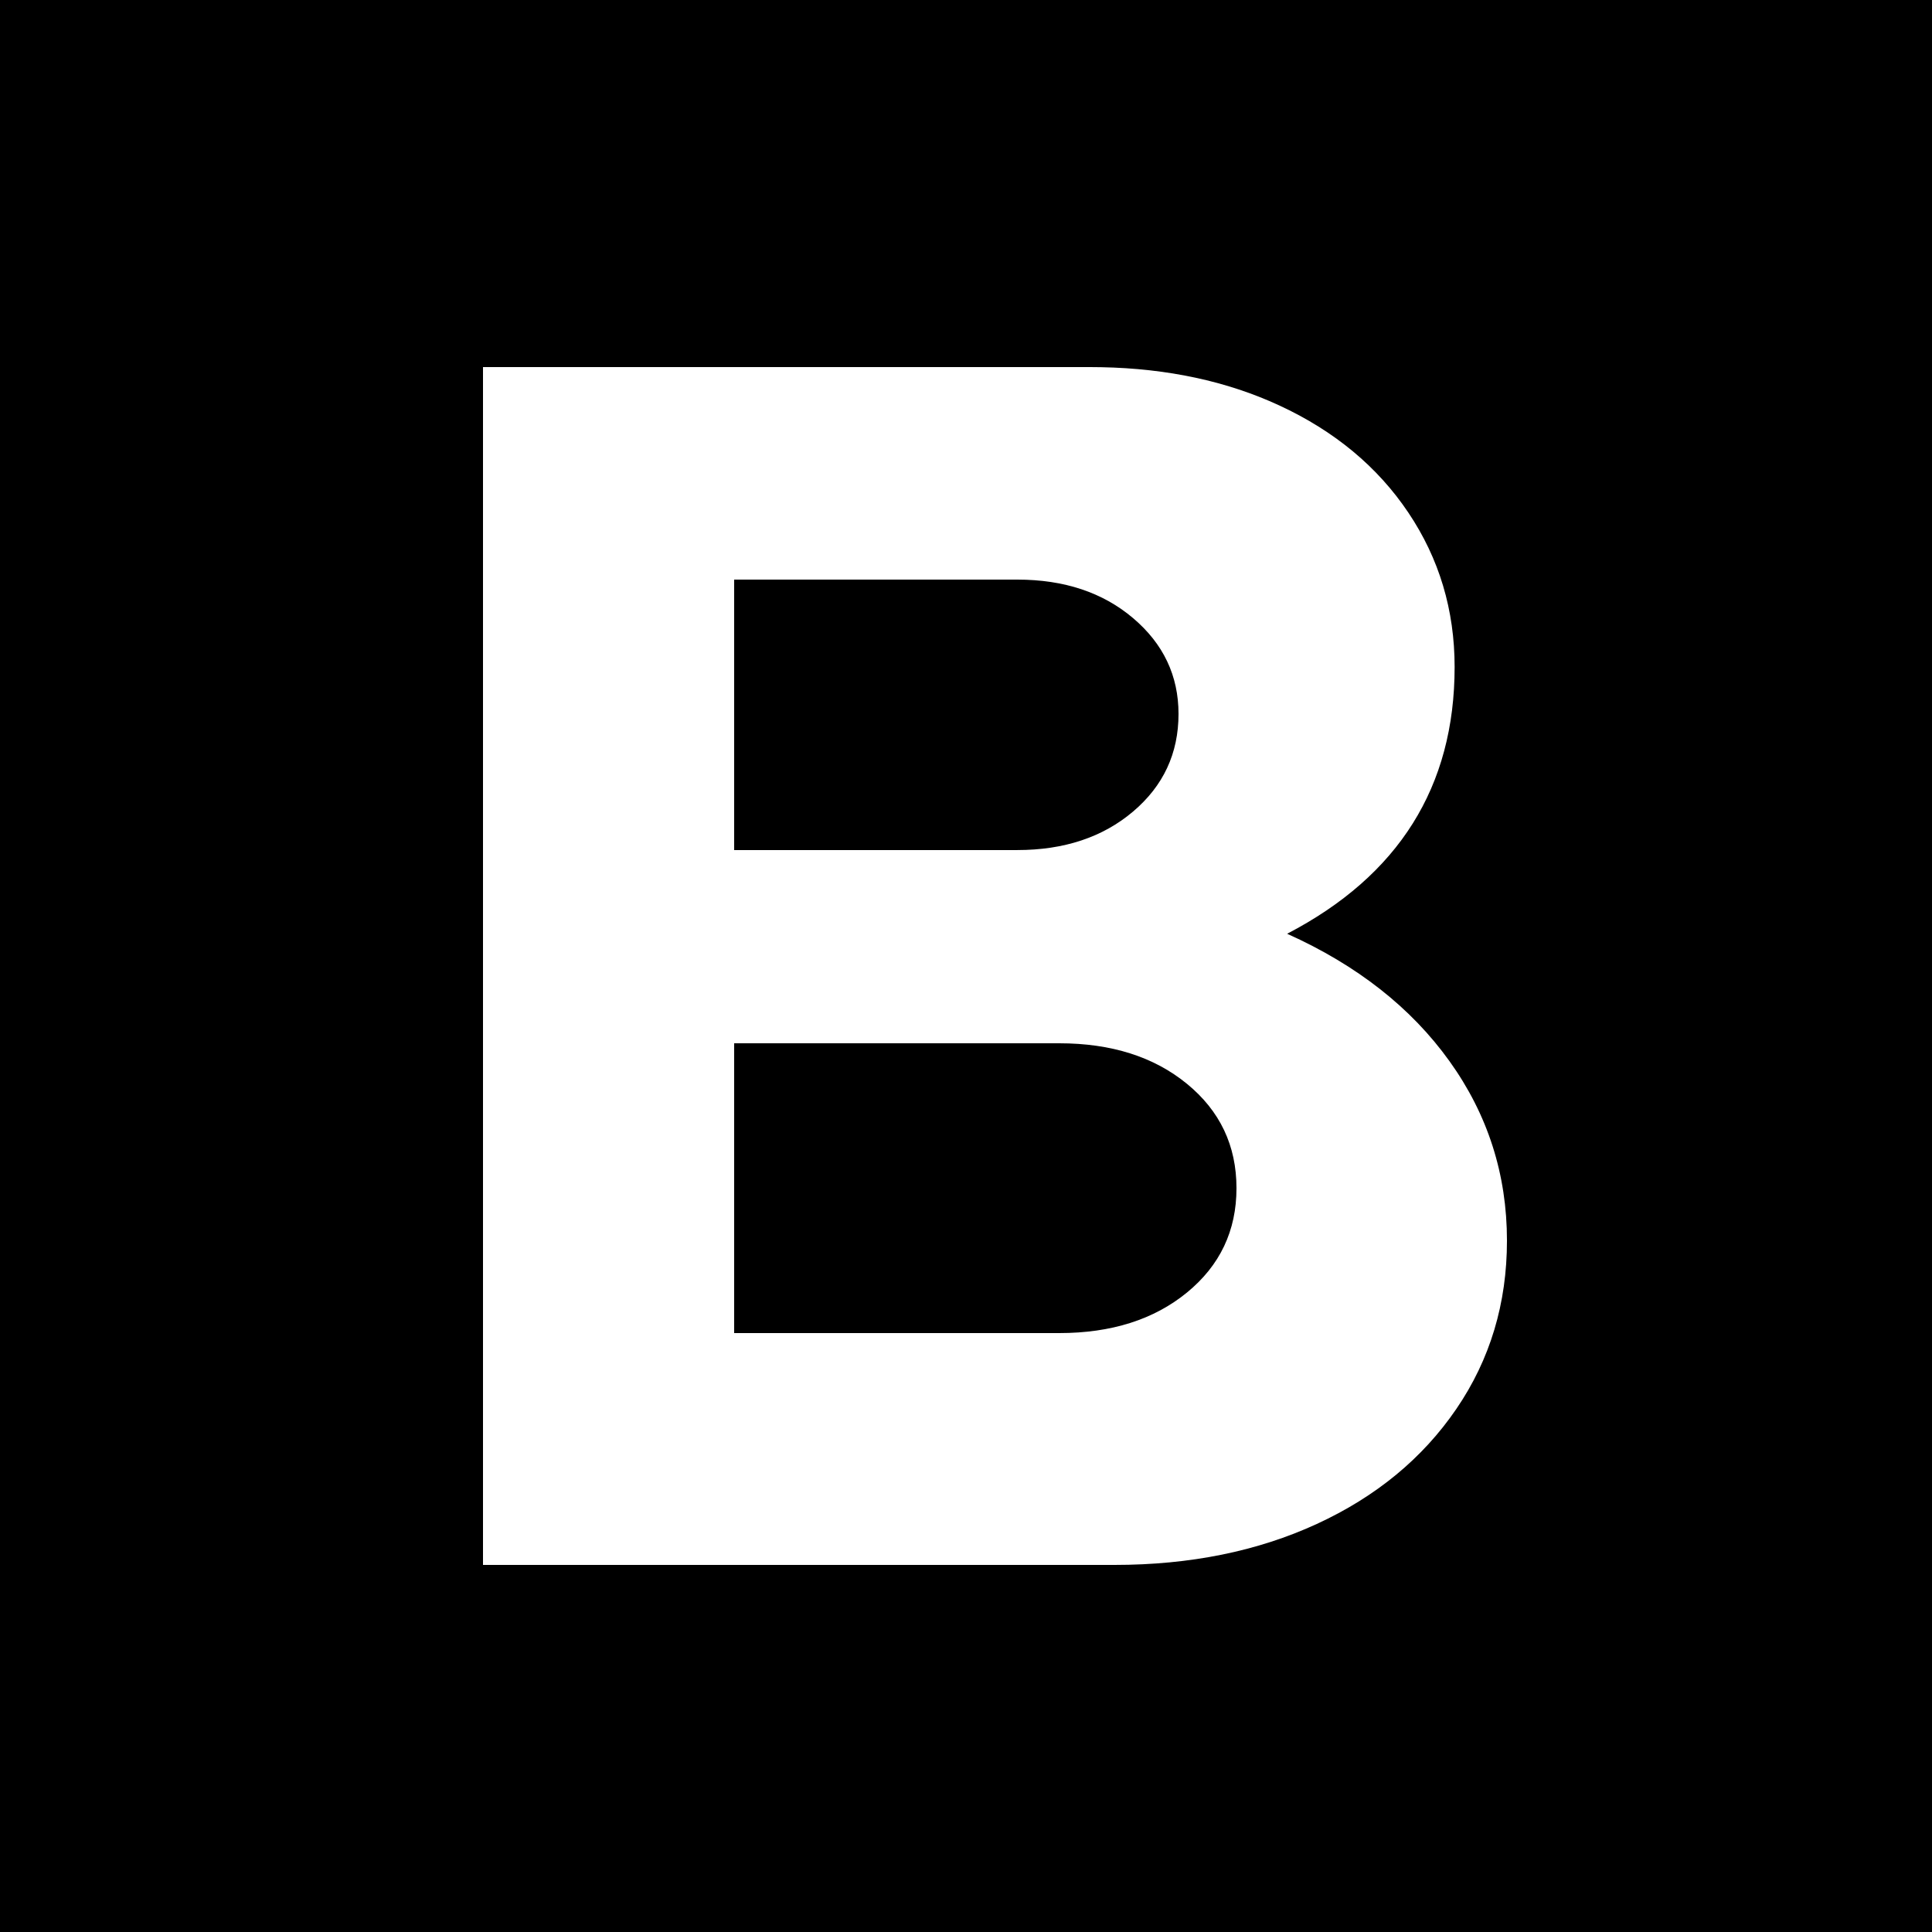
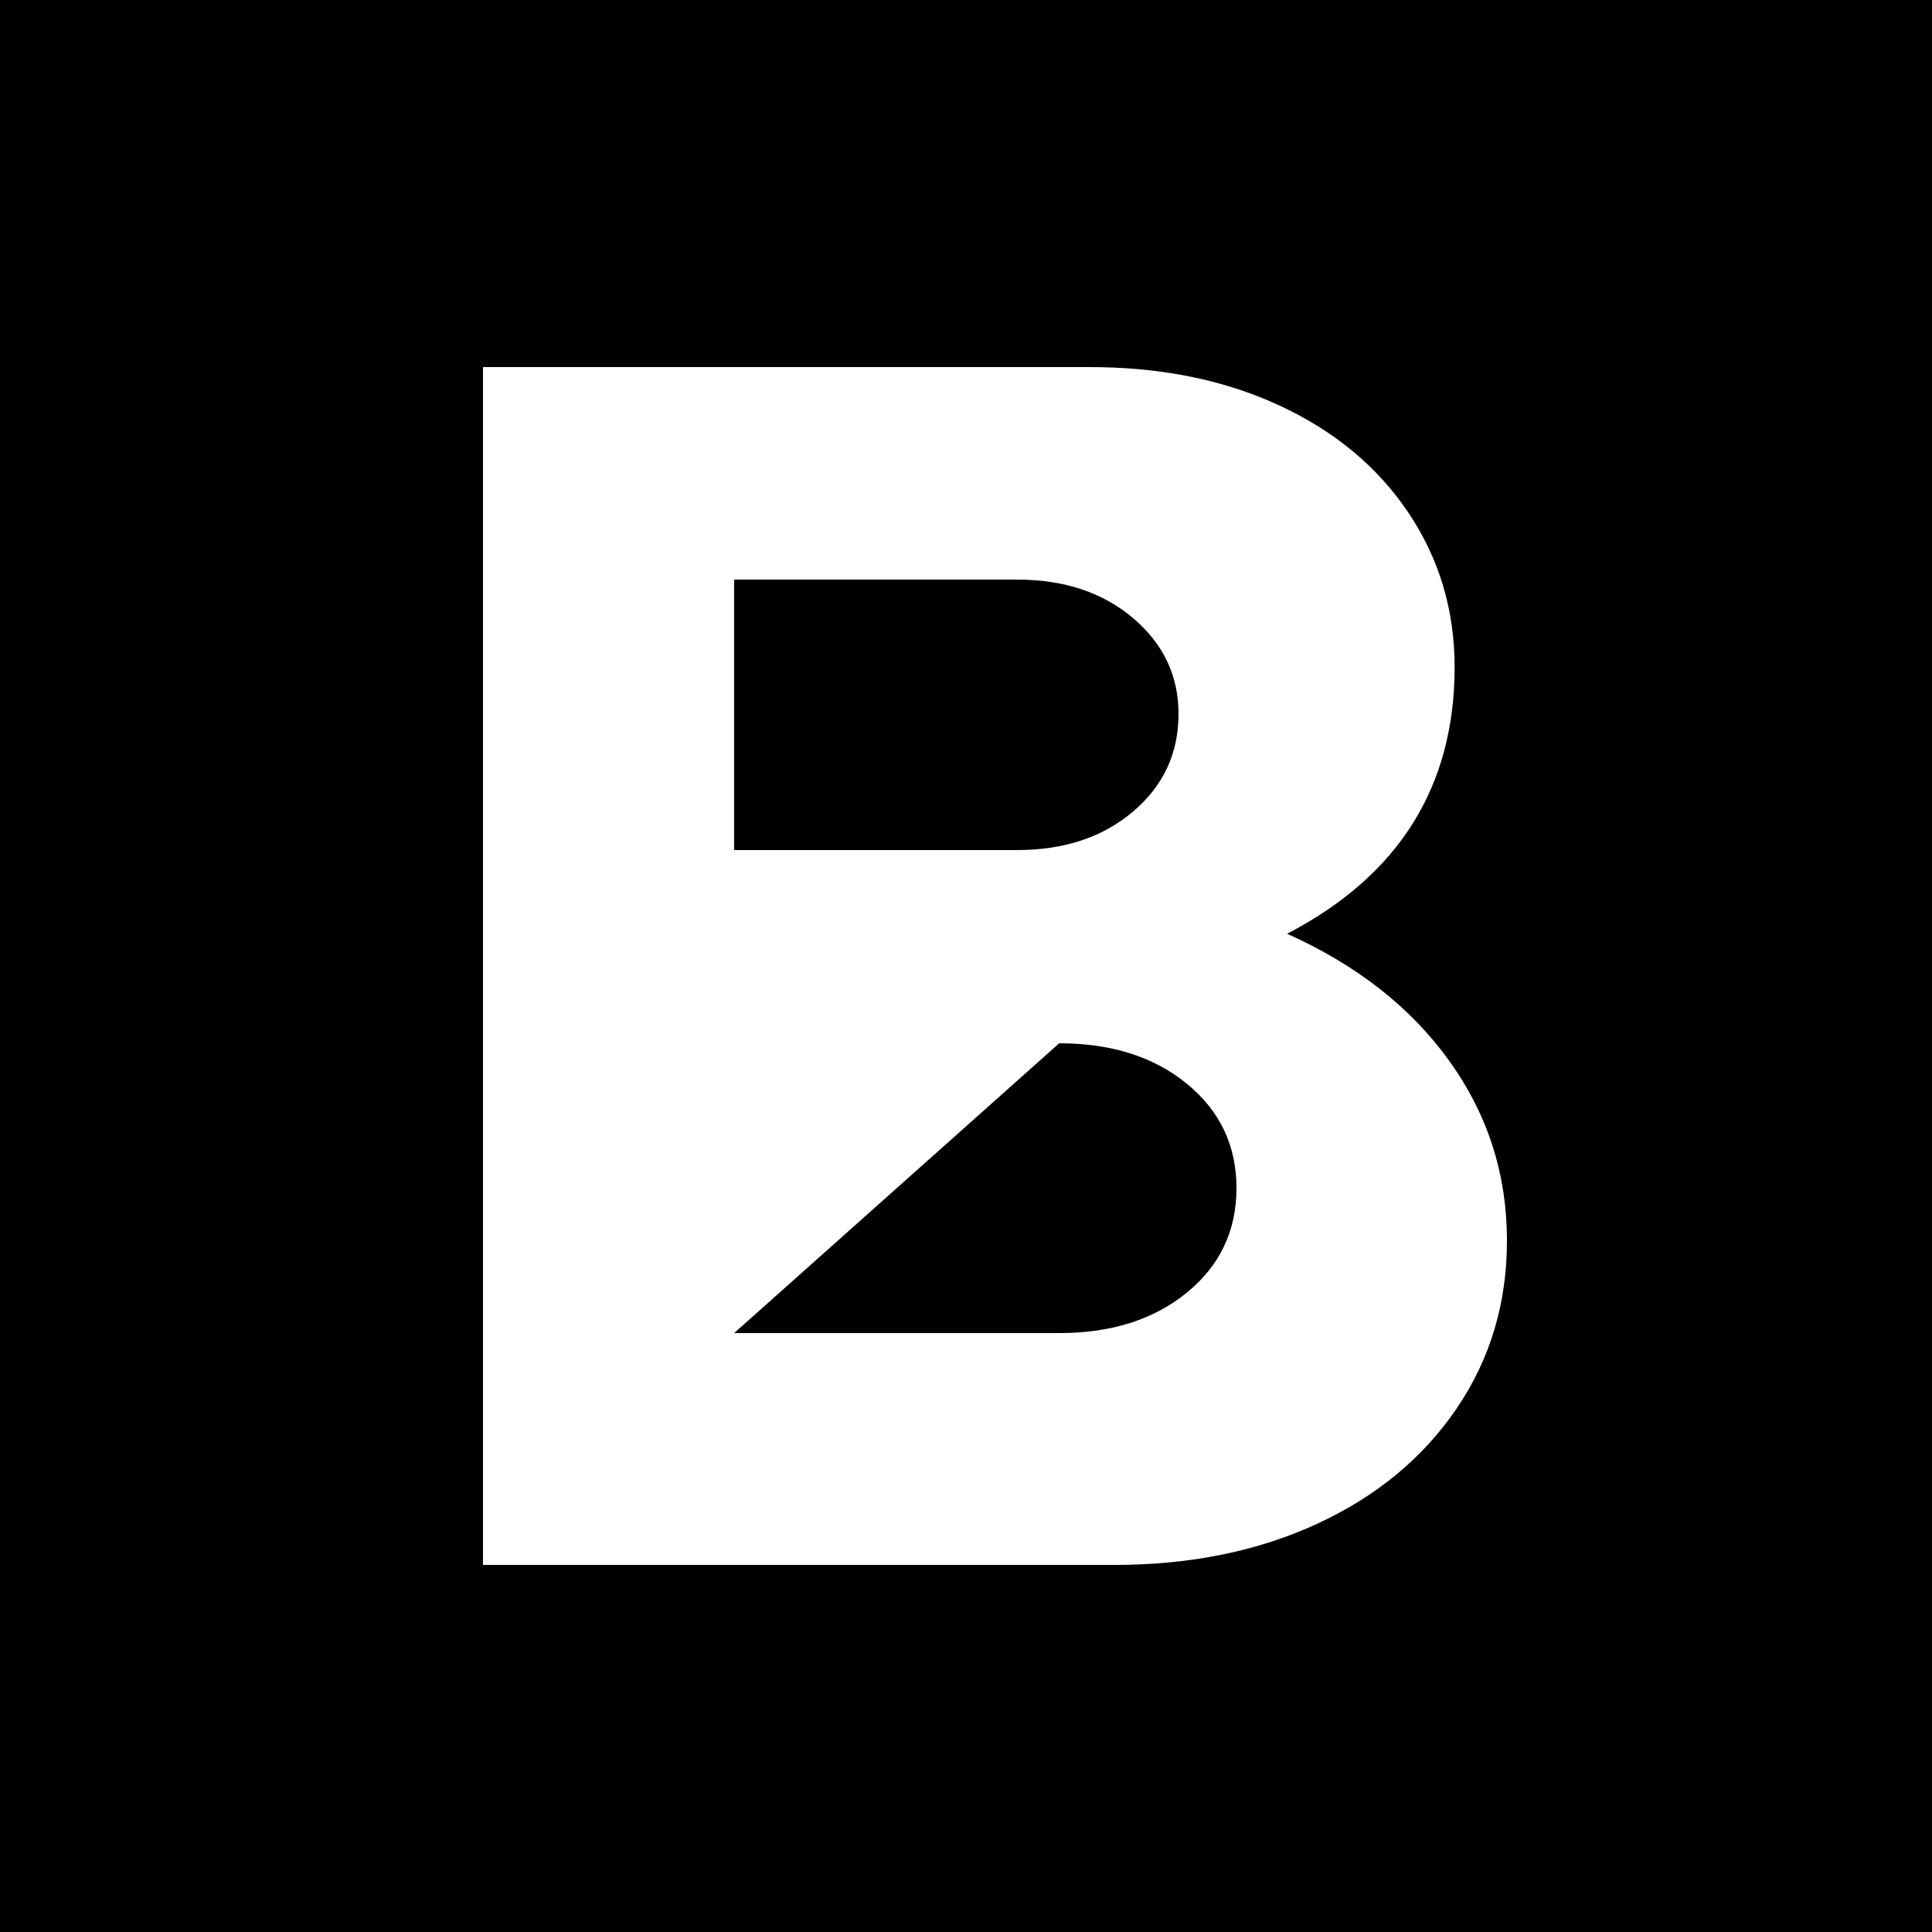
<svg xmlns="http://www.w3.org/2000/svg" height="100" viewBox="0 0 100 100" width="100">
-   <path d="m100 0v100h-100v-100zm-43.579 19h-31.421v62h32.685c3.913 0 7.404-.707 10.474-2.121 3.07-1.414 5.478-3.399 7.223-5.956 1.746-2.557 2.618-5.46 2.618-8.709 0-3.429-.993-6.528-2.98-9.295-1.986-2.768-4.785-4.964-8.397-6.588 5.779-3.008 8.668-7.611 8.668-13.808 0-2.948-.798-5.61-2.393-7.987s-3.822-4.227-6.681-5.55c-2.709-1.254-5.782-1.914-9.22-1.98zm-1.597 35c2.699 0 4.903.699 6.612 2.098 1.709 1.399 2.564 3.199 2.564 5.402s-.855 4.003-2.564 5.402c-1.709 1.399-3.913 2.098-6.612 2.098h-16.824v-15zm-2.171-24c2.427 0 4.425.664 5.994 1.993 1.569 1.329 2.353 2.982 2.353 4.96 0 2.04-.784 3.724-2.353 5.053-1.569 1.329-3.567 1.993-5.994 1.993h-14.653v-14z" fill-rule="evenodd" />
+   <path d="m100 0v100h-100v-100zm-43.579 19h-31.421v62h32.685c3.913 0 7.404-.707 10.474-2.121 3.07-1.414 5.478-3.399 7.223-5.956 1.746-2.557 2.618-5.46 2.618-8.709 0-3.429-.993-6.528-2.98-9.295-1.986-2.768-4.785-4.964-8.397-6.588 5.779-3.008 8.668-7.611 8.668-13.808 0-2.948-.798-5.61-2.393-7.987s-3.822-4.227-6.681-5.55c-2.709-1.254-5.782-1.914-9.22-1.98zm-1.597 35c2.699 0 4.903.699 6.612 2.098 1.709 1.399 2.564 3.199 2.564 5.402s-.855 4.003-2.564 5.402c-1.709 1.399-3.913 2.098-6.612 2.098h-16.824zm-2.171-24c2.427 0 4.425.664 5.994 1.993 1.569 1.329 2.353 2.982 2.353 4.96 0 2.04-.784 3.724-2.353 5.053-1.569 1.329-3.567 1.993-5.994 1.993h-14.653v-14z" fill-rule="evenodd" />
</svg>